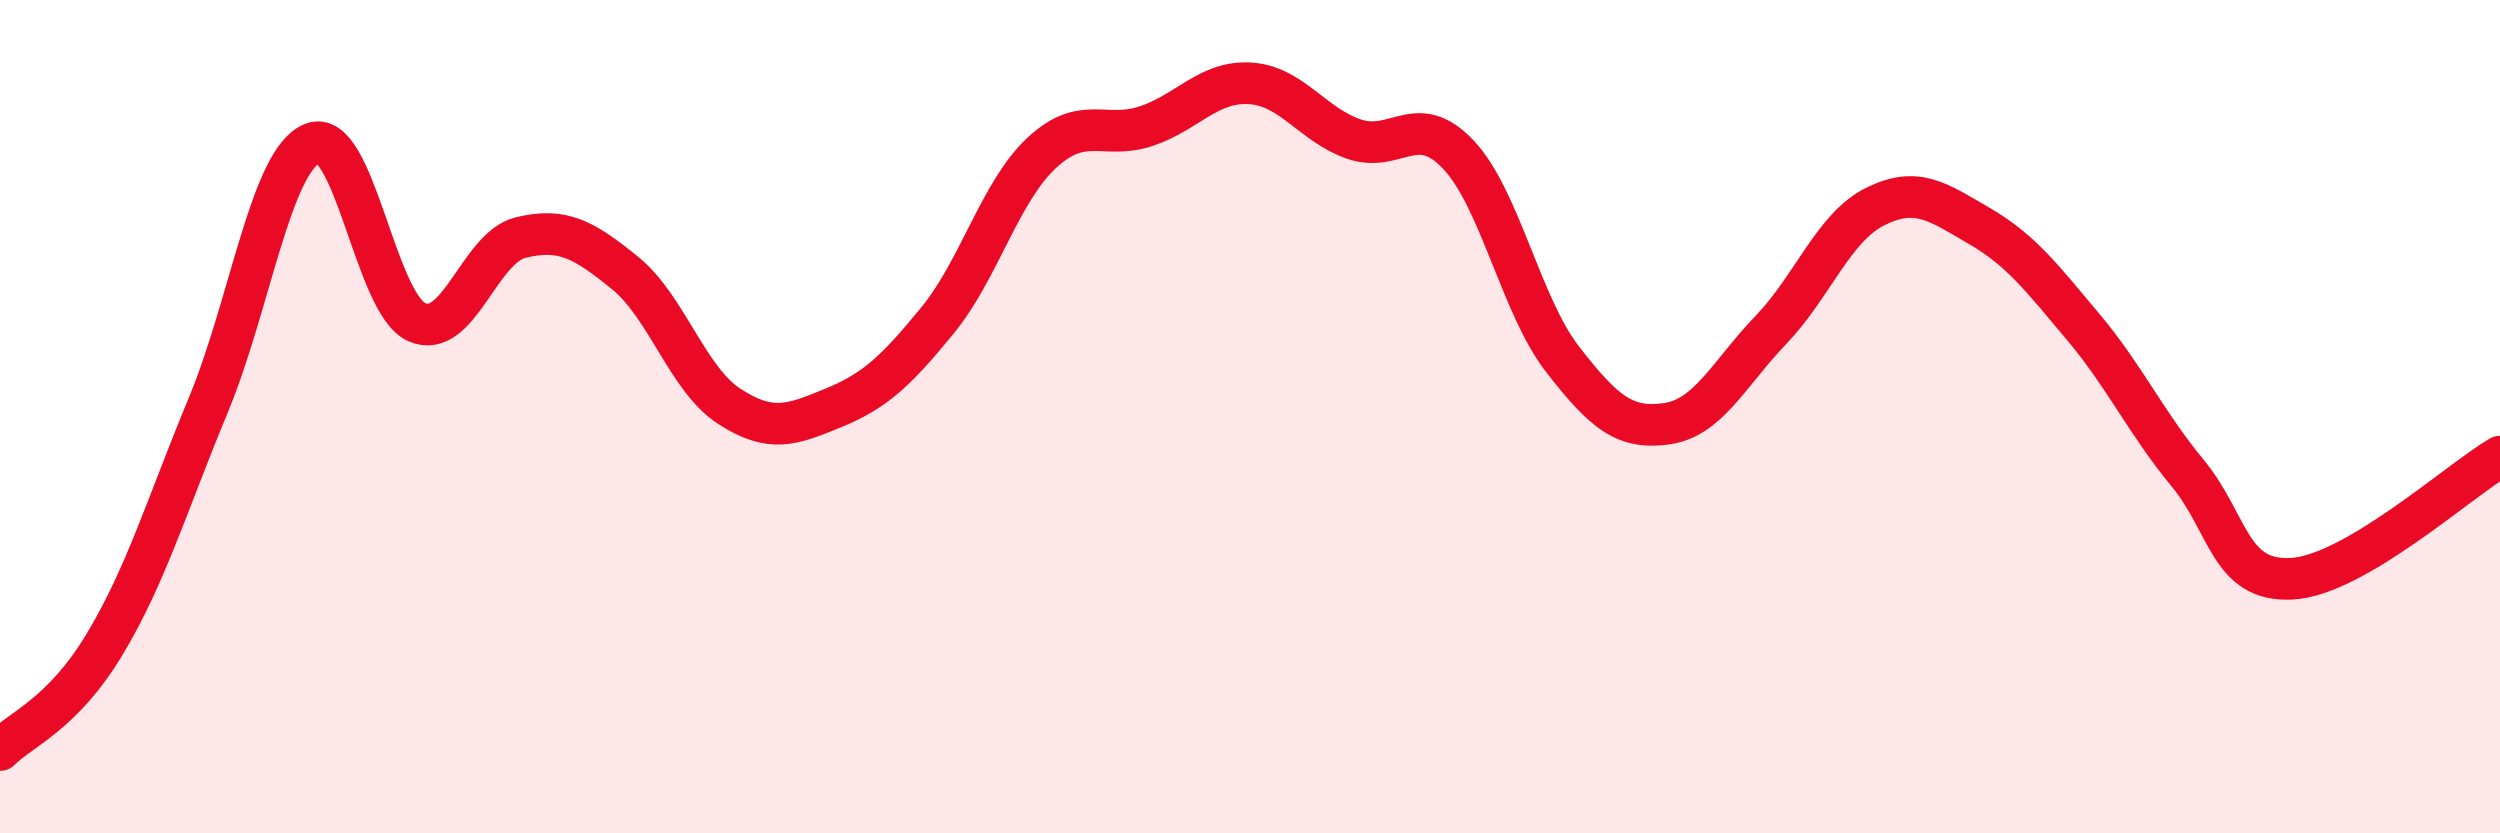
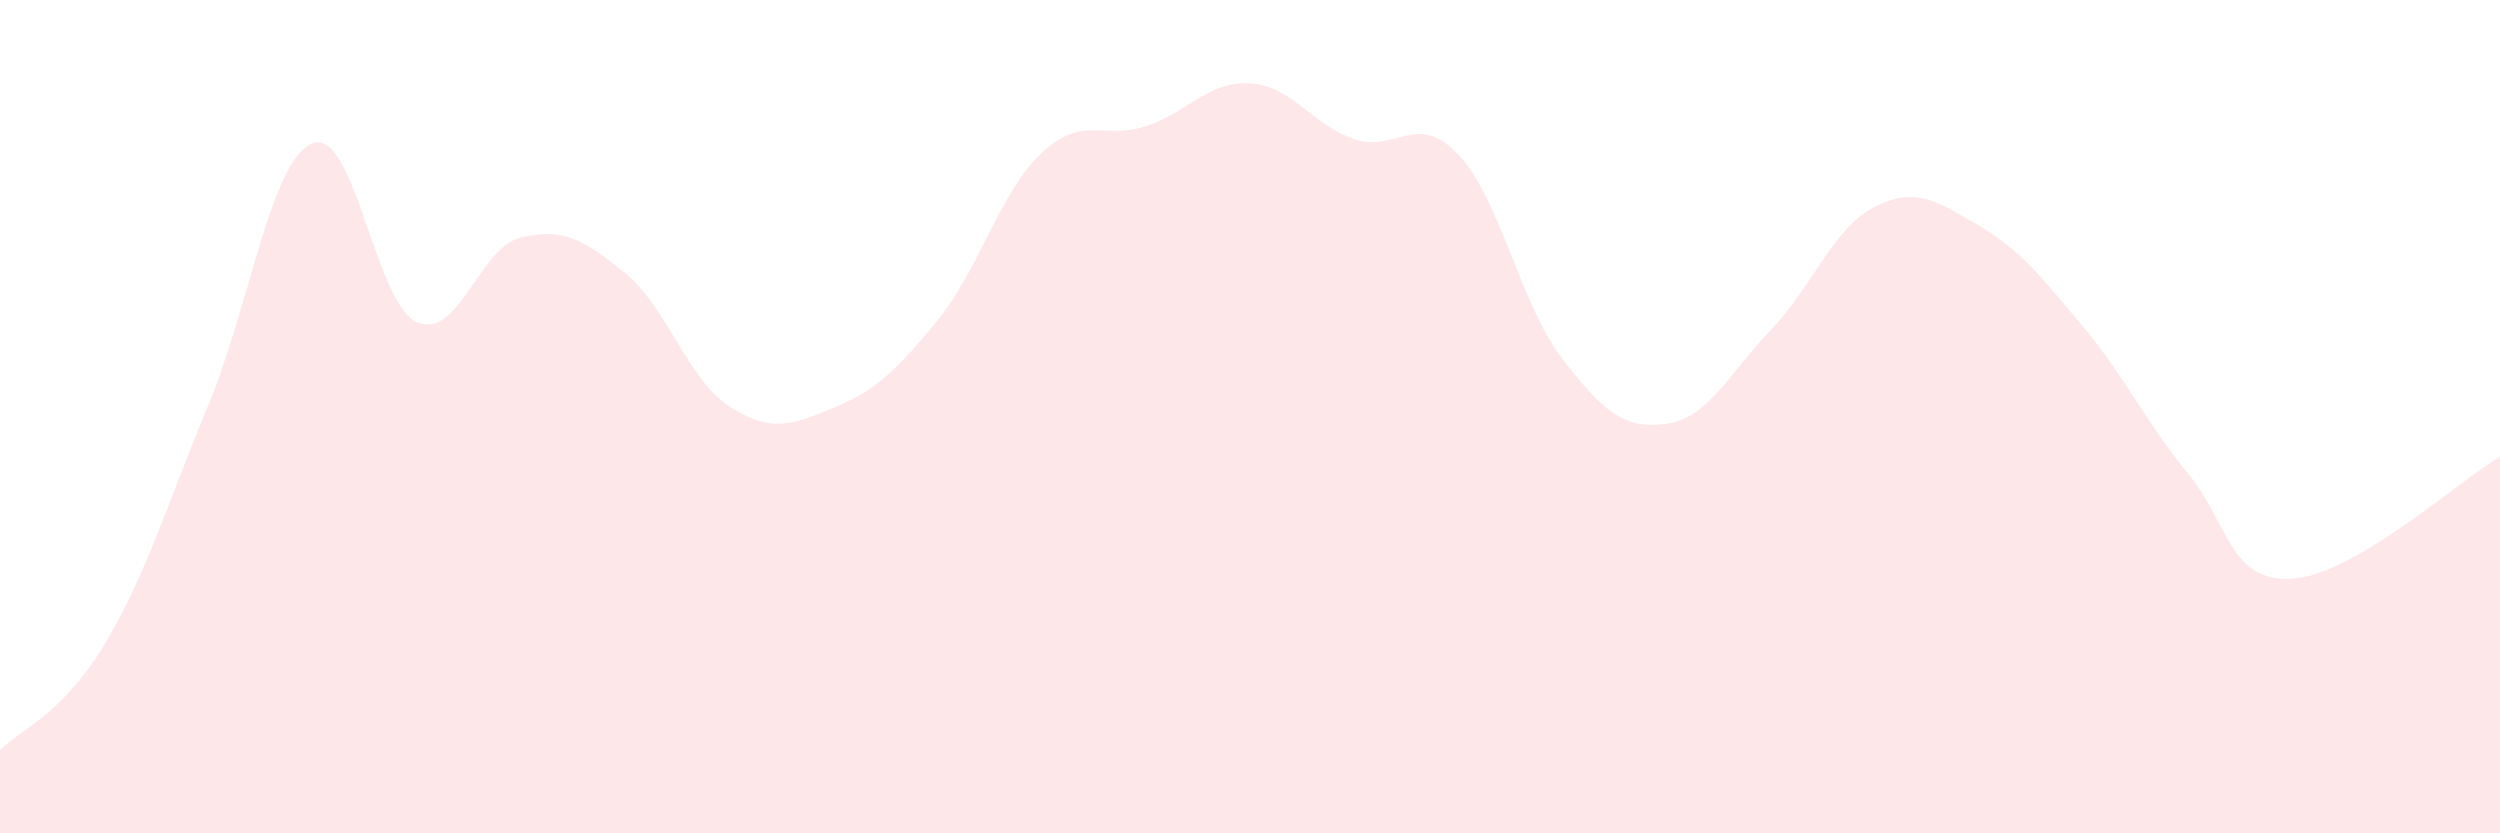
<svg xmlns="http://www.w3.org/2000/svg" width="60" height="20" viewBox="0 0 60 20">
  <path d="M 0,18 C 0.5,17.5 1.5,17.14 2.5,15.48 C 3.5,13.82 4,12.13 5,9.72 C 6,7.31 6.5,3.84 7.5,3.44 C 8.5,3.04 9,7.28 10,7.73 C 11,8.18 11.5,5.94 12.5,5.7 C 13.5,5.46 14,5.74 15,6.55 C 16,7.36 16.5,9.1 17.5,9.75 C 18.5,10.4 19,10.2 20,9.79 C 21,9.38 21.5,8.91 22.5,7.69 C 23.5,6.47 24,4.6 25,3.67 C 26,2.74 26.5,3.36 27.5,3.03 C 28.5,2.7 29,1.94 30,2 C 31,2.06 31.5,3 32.5,3.34 C 33.5,3.68 34,2.65 35,3.71 C 36,4.77 36.5,7.33 37.5,8.62 C 38.5,9.91 39,10.31 40,10.17 C 41,10.03 41.5,8.96 42.5,7.92 C 43.5,6.88 44,5.46 45,4.96 C 46,4.46 46.5,4.84 47.5,5.42 C 48.5,6 49,6.66 50,7.85 C 51,9.04 51.5,10.14 52.5,11.35 C 53.5,12.56 53.5,13.97 55,13.89 C 56.5,13.81 59,11.55 60,10.96L60 20L0 20Z" fill="#EB0A25" opacity="0.1" stroke-linecap="round" stroke-linejoin="round" />
-   <path d="M 0,18 C 0.5,17.5 1.5,17.14 2.5,15.48 C 3.5,13.82 4,12.13 5,9.72 C 6,7.31 6.5,3.84 7.5,3.44 C 8.5,3.04 9,7.28 10,7.73 C 11,8.18 11.5,5.94 12.5,5.7 C 13.5,5.46 14,5.74 15,6.55 C 16,7.36 16.5,9.1 17.5,9.75 C 18.5,10.4 19,10.2 20,9.79 C 21,9.38 21.5,8.91 22.5,7.69 C 23.5,6.47 24,4.6 25,3.67 C 26,2.74 26.5,3.36 27.5,3.03 C 28.5,2.7 29,1.94 30,2 C 31,2.06 31.5,3 32.5,3.34 C 33.5,3.68 34,2.65 35,3.71 C 36,4.77 36.5,7.33 37.5,8.62 C 38.5,9.91 39,10.31 40,10.17 C 41,10.03 41.5,8.96 42.5,7.92 C 43.5,6.88 44,5.46 45,4.96 C 46,4.46 46.5,4.84 47.5,5.42 C 48.5,6 49,6.66 50,7.85 C 51,9.04 51.5,10.14 52.5,11.35 C 53.5,12.56 53.5,13.97 55,13.89 C 56.5,13.81 59,11.55 60,10.96" stroke="#EB0A25" stroke-width="1" fill="none" stroke-linecap="round" stroke-linejoin="round" />
</svg>